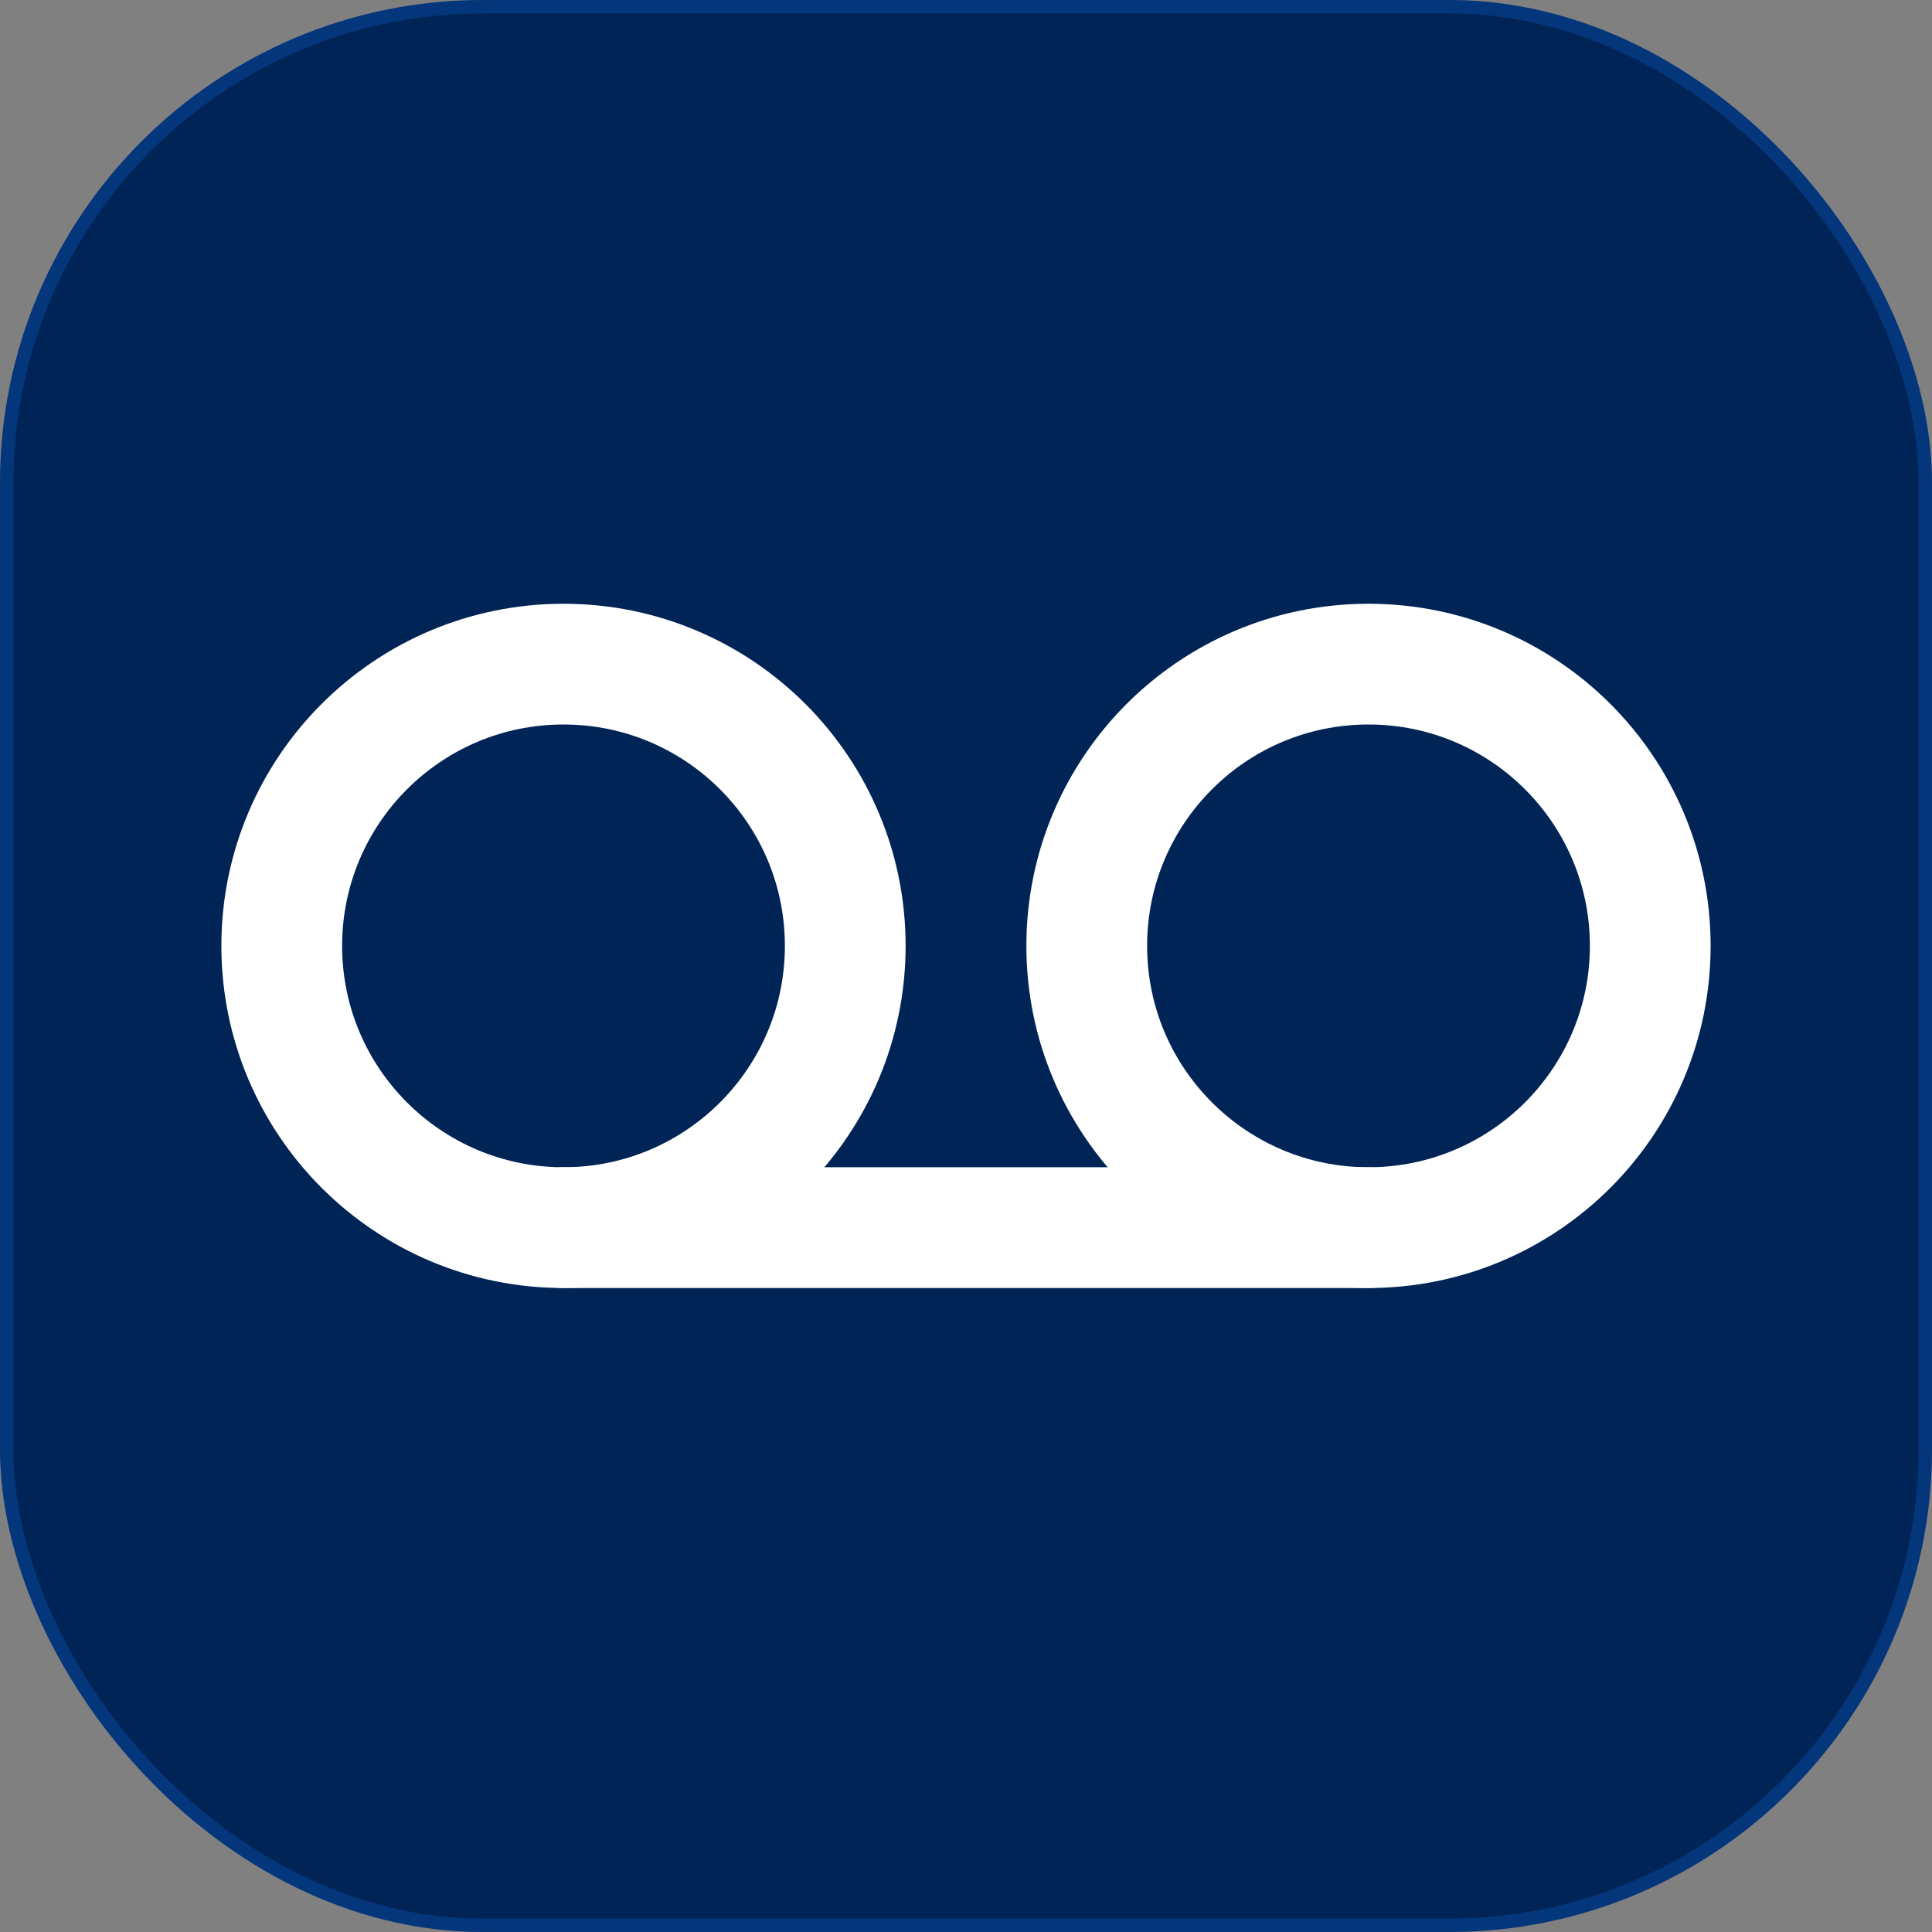
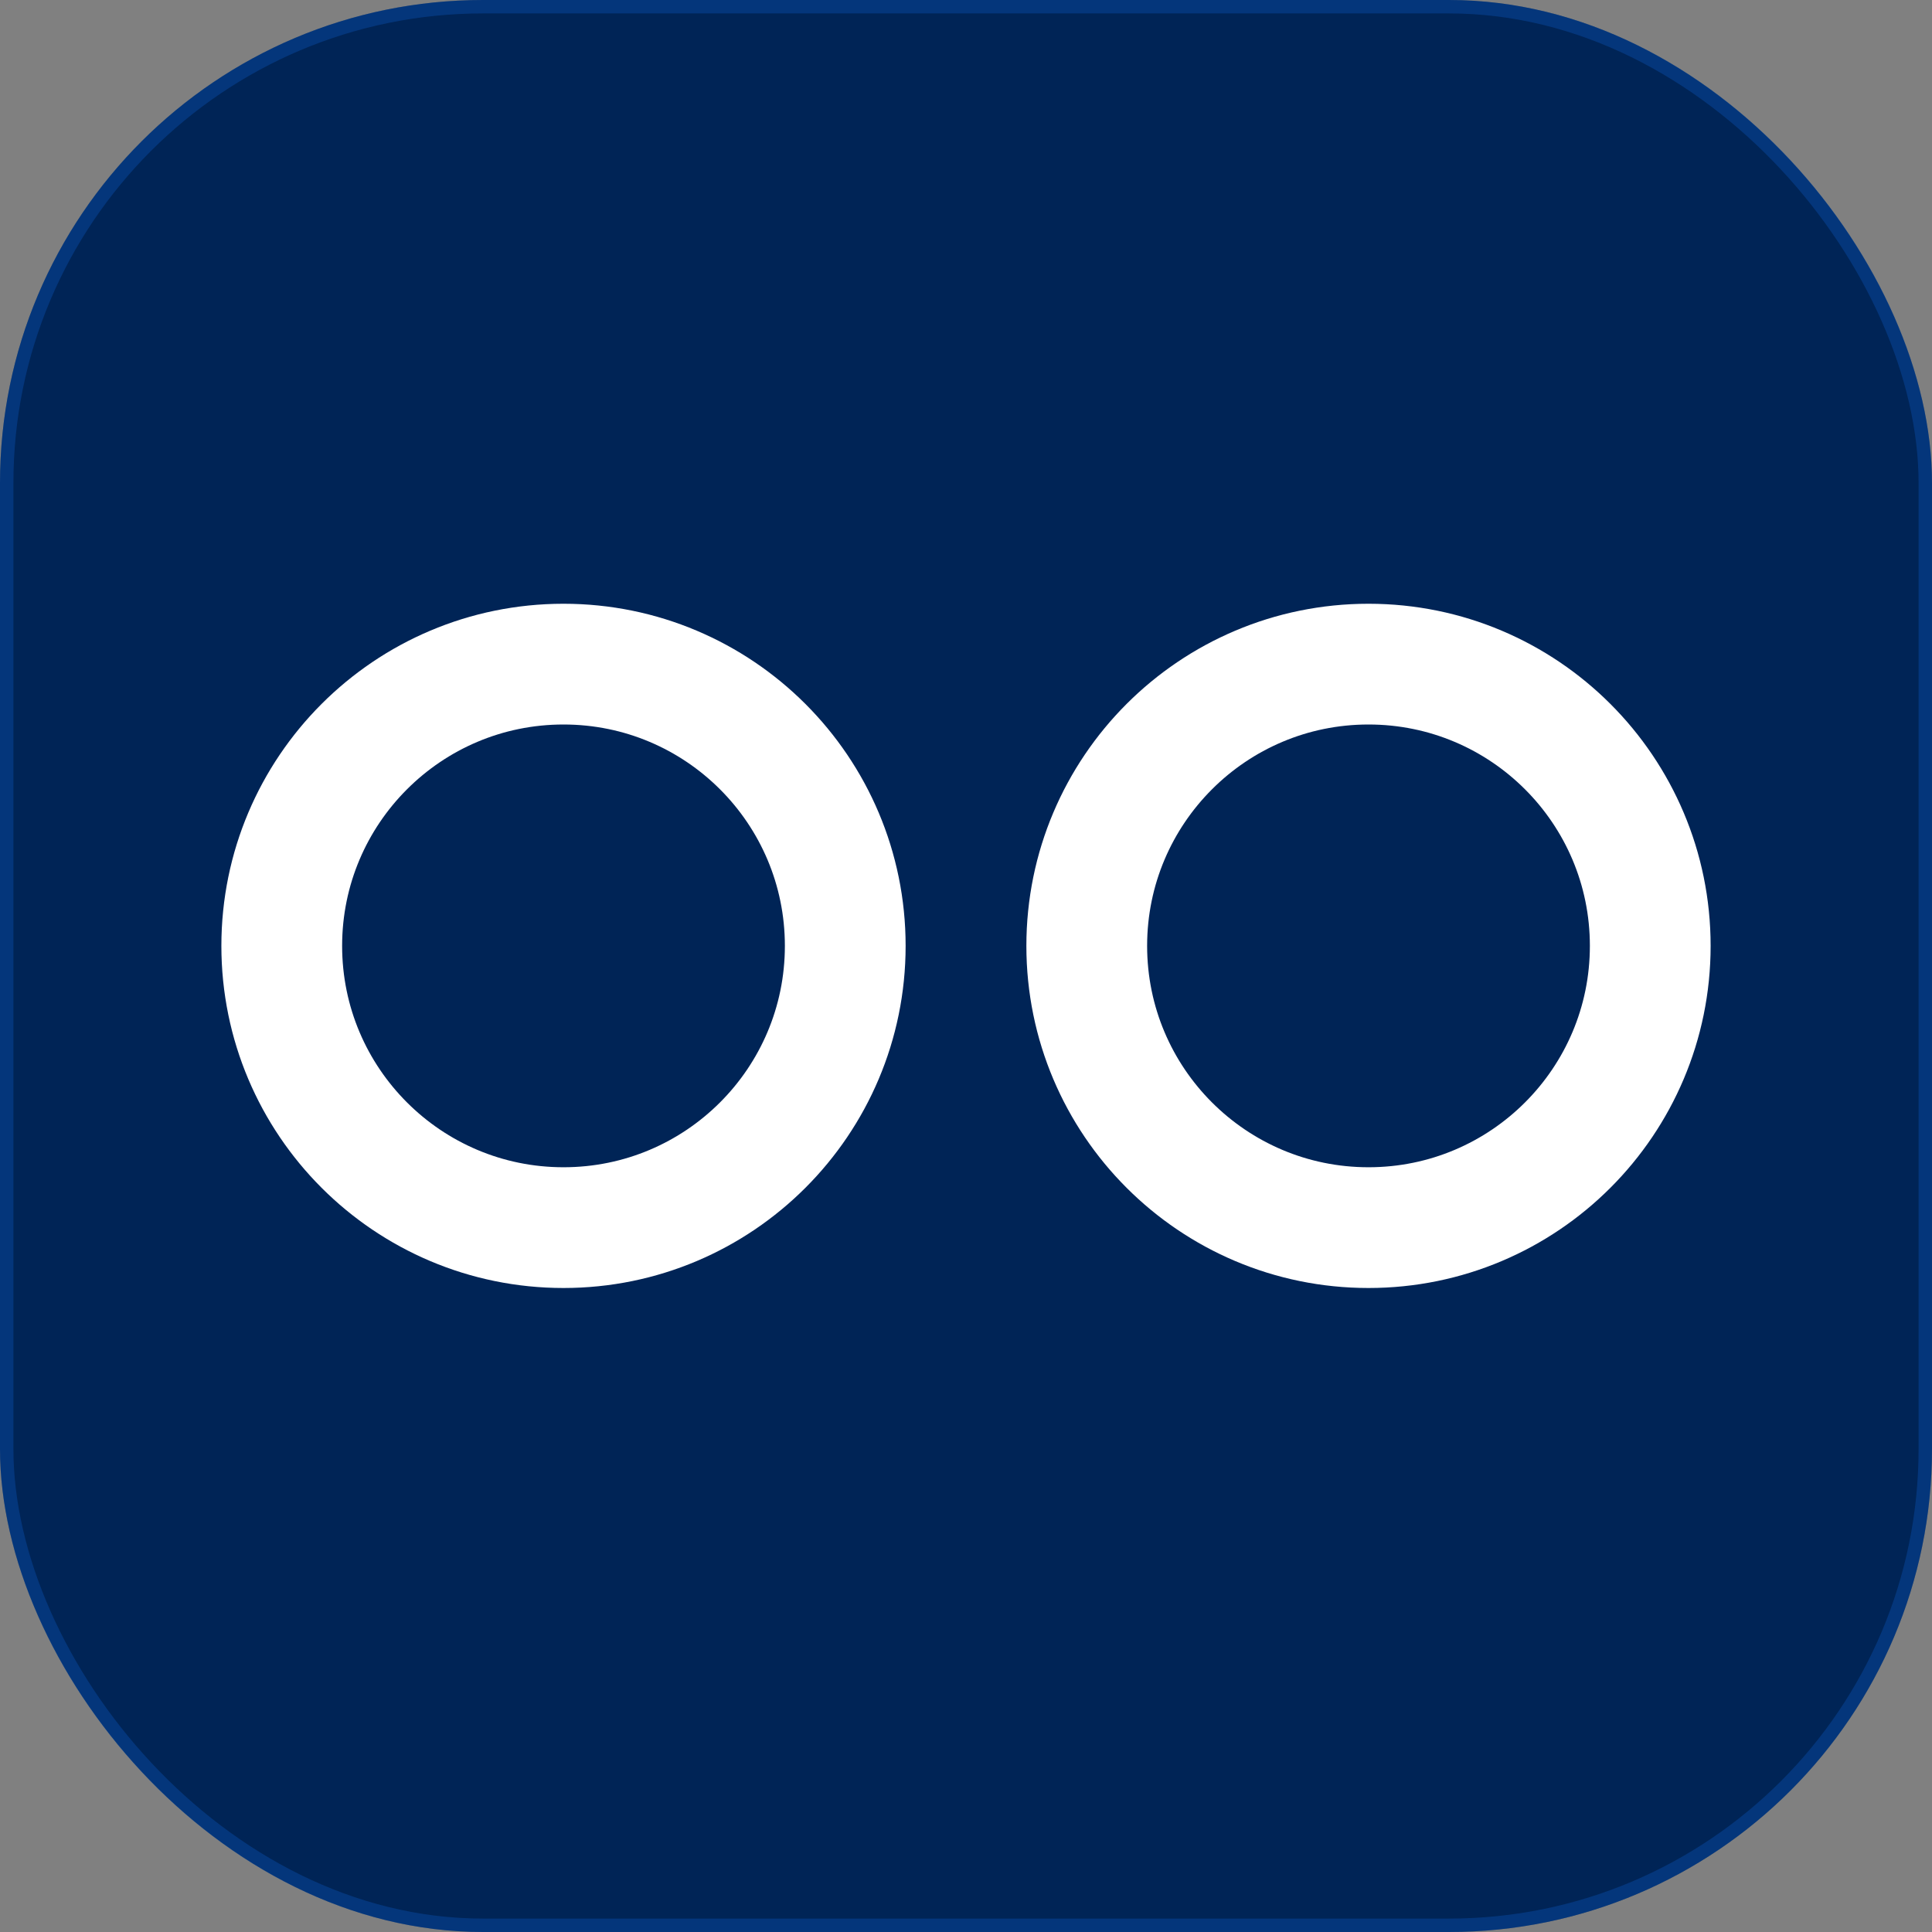
<svg xmlns="http://www.w3.org/2000/svg" width="72" height="72" viewBox="0 0 72 72" fill="none">
  <rect x="0" y="0" width="72" height="72" fill="#808080" stroke="none" />
  <rect width="72" height="72" rx="18" fill="#002456" />
  <rect x="0.25" y="0.25" width="71.5" height="71.5" rx="17.75" stroke="#126CEE" stroke-opacity="0.25" stroke-width="0.5" />
-   <path d="M21 45.75L51 45.75" stroke="white" stroke-width="4.5" stroke-linecap="round" stroke-linejoin="round" />
  <circle cx="21" cy="35.25" r="10.5" stroke="white" stroke-width="4.5" />
  <circle cx="51" cy="35.25" r="10.5" stroke="white" stroke-width="4.5" />
</svg>